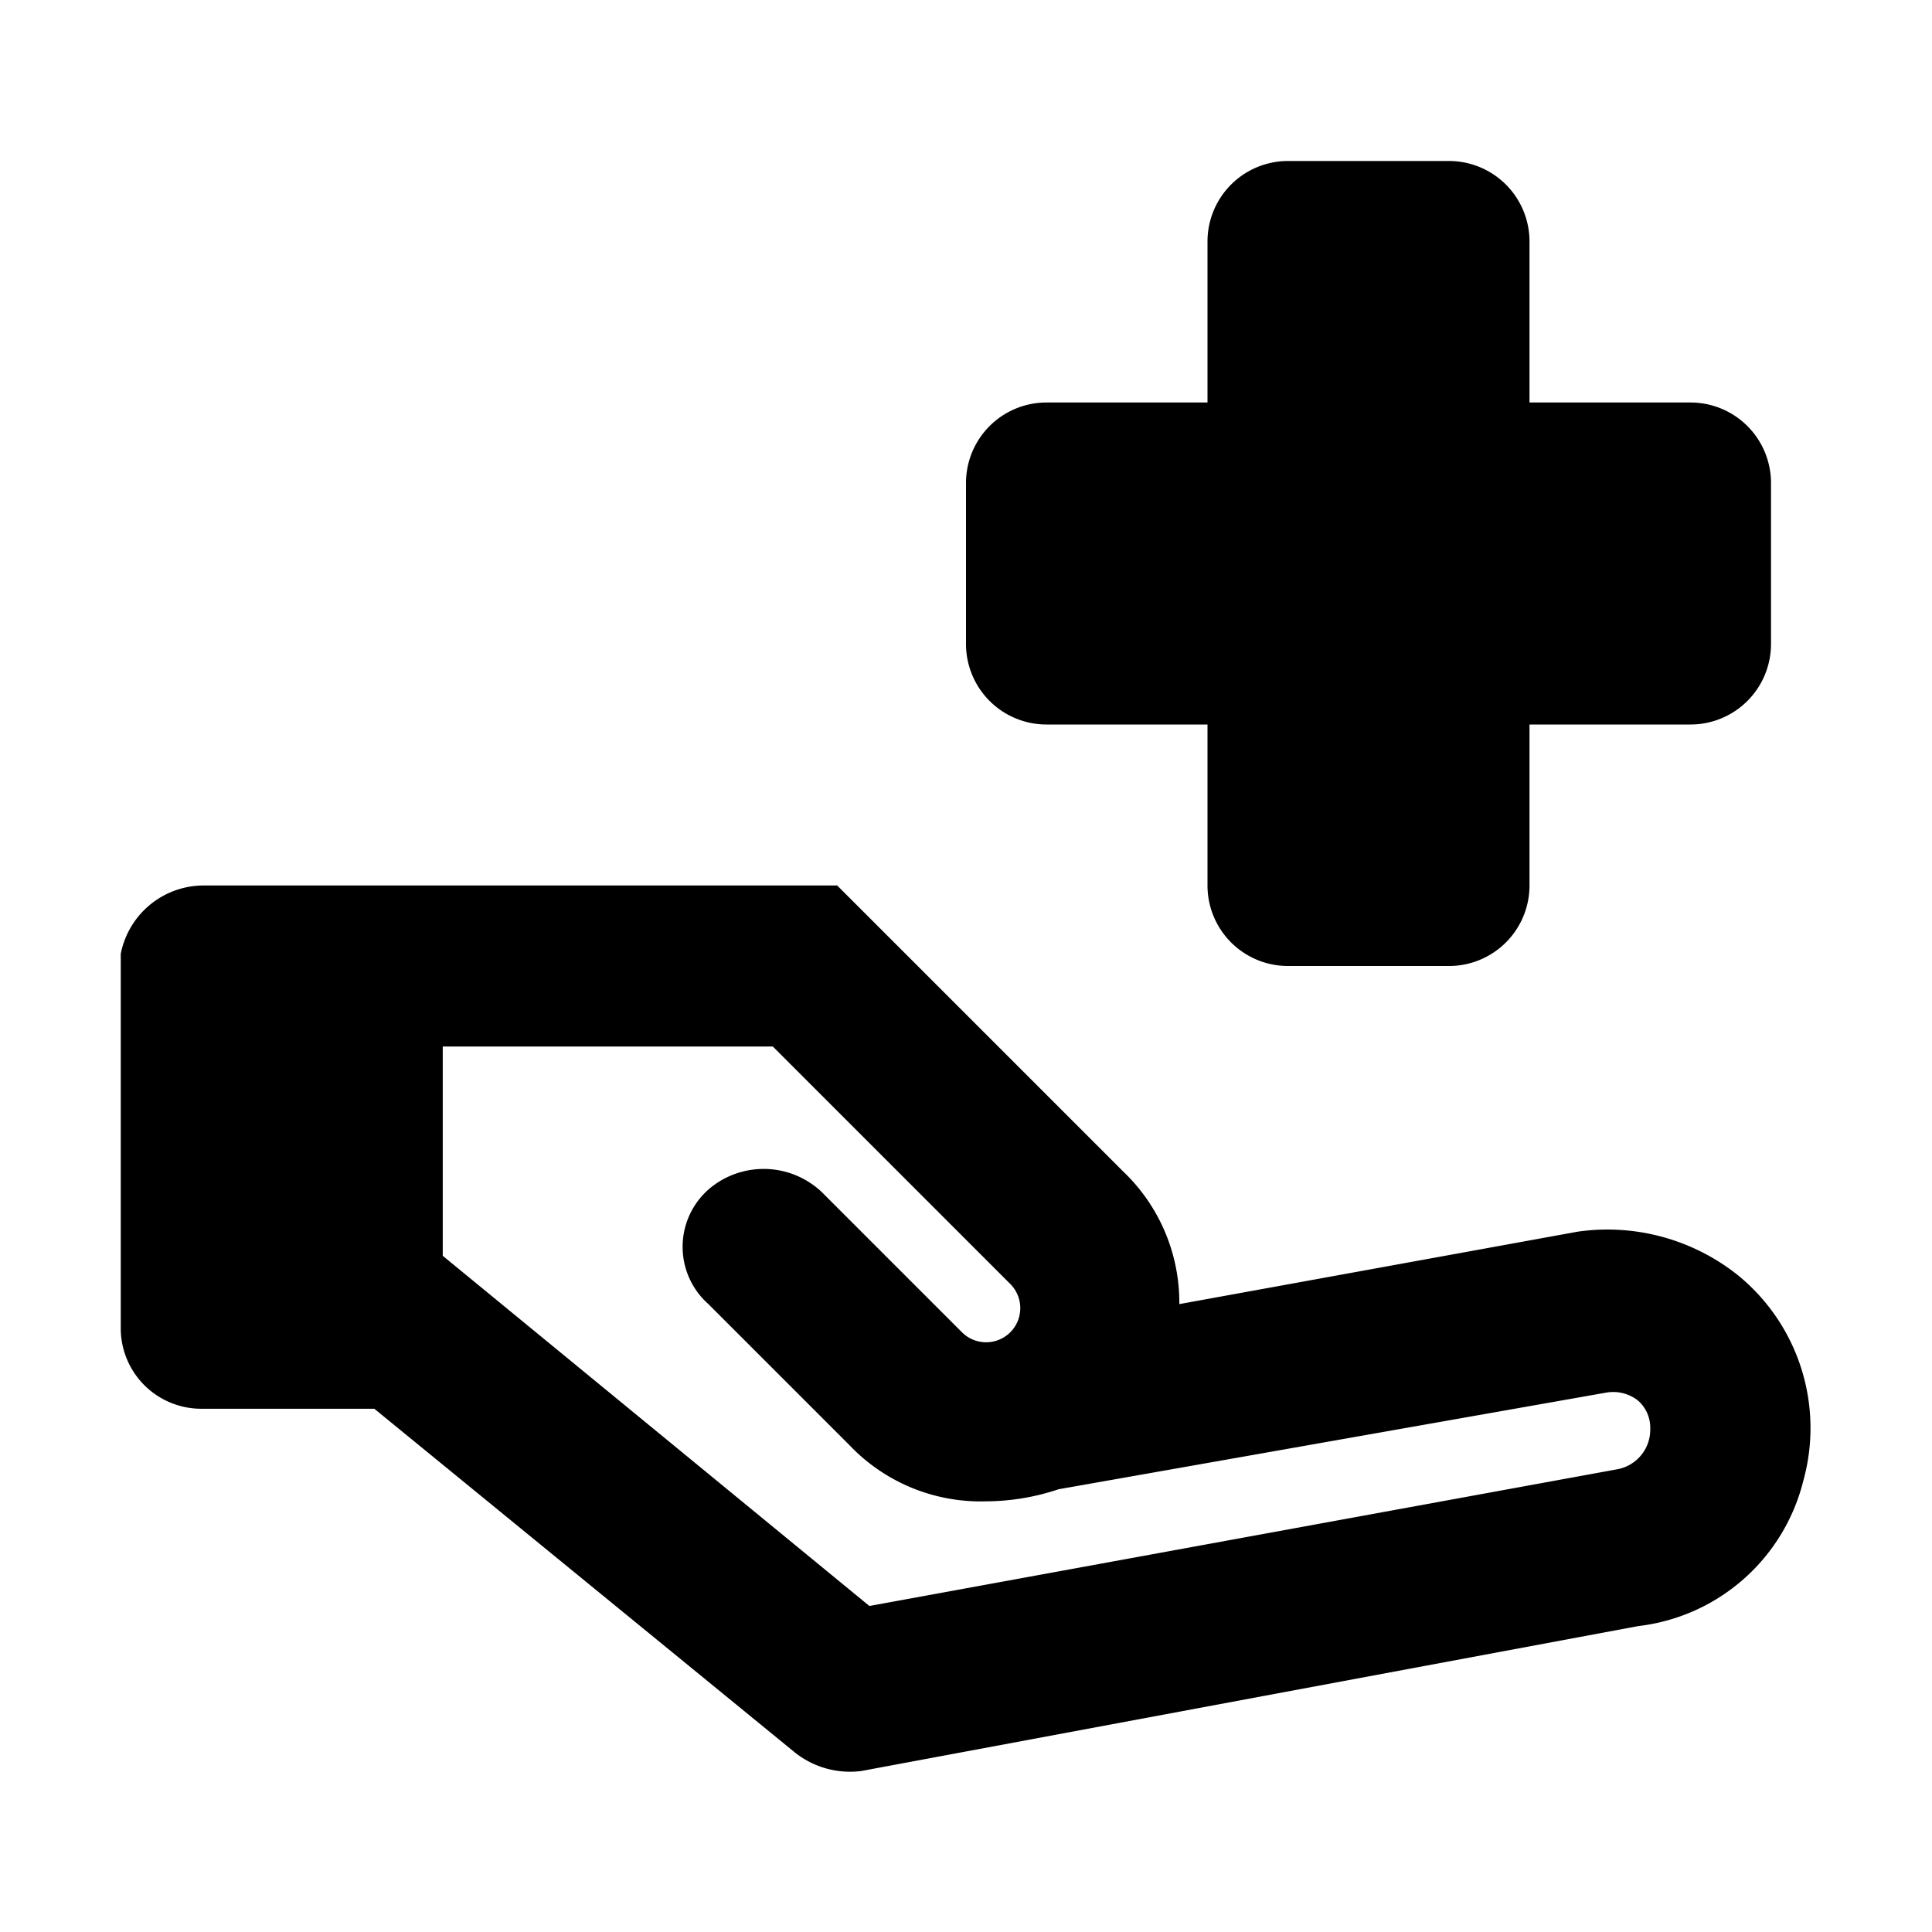
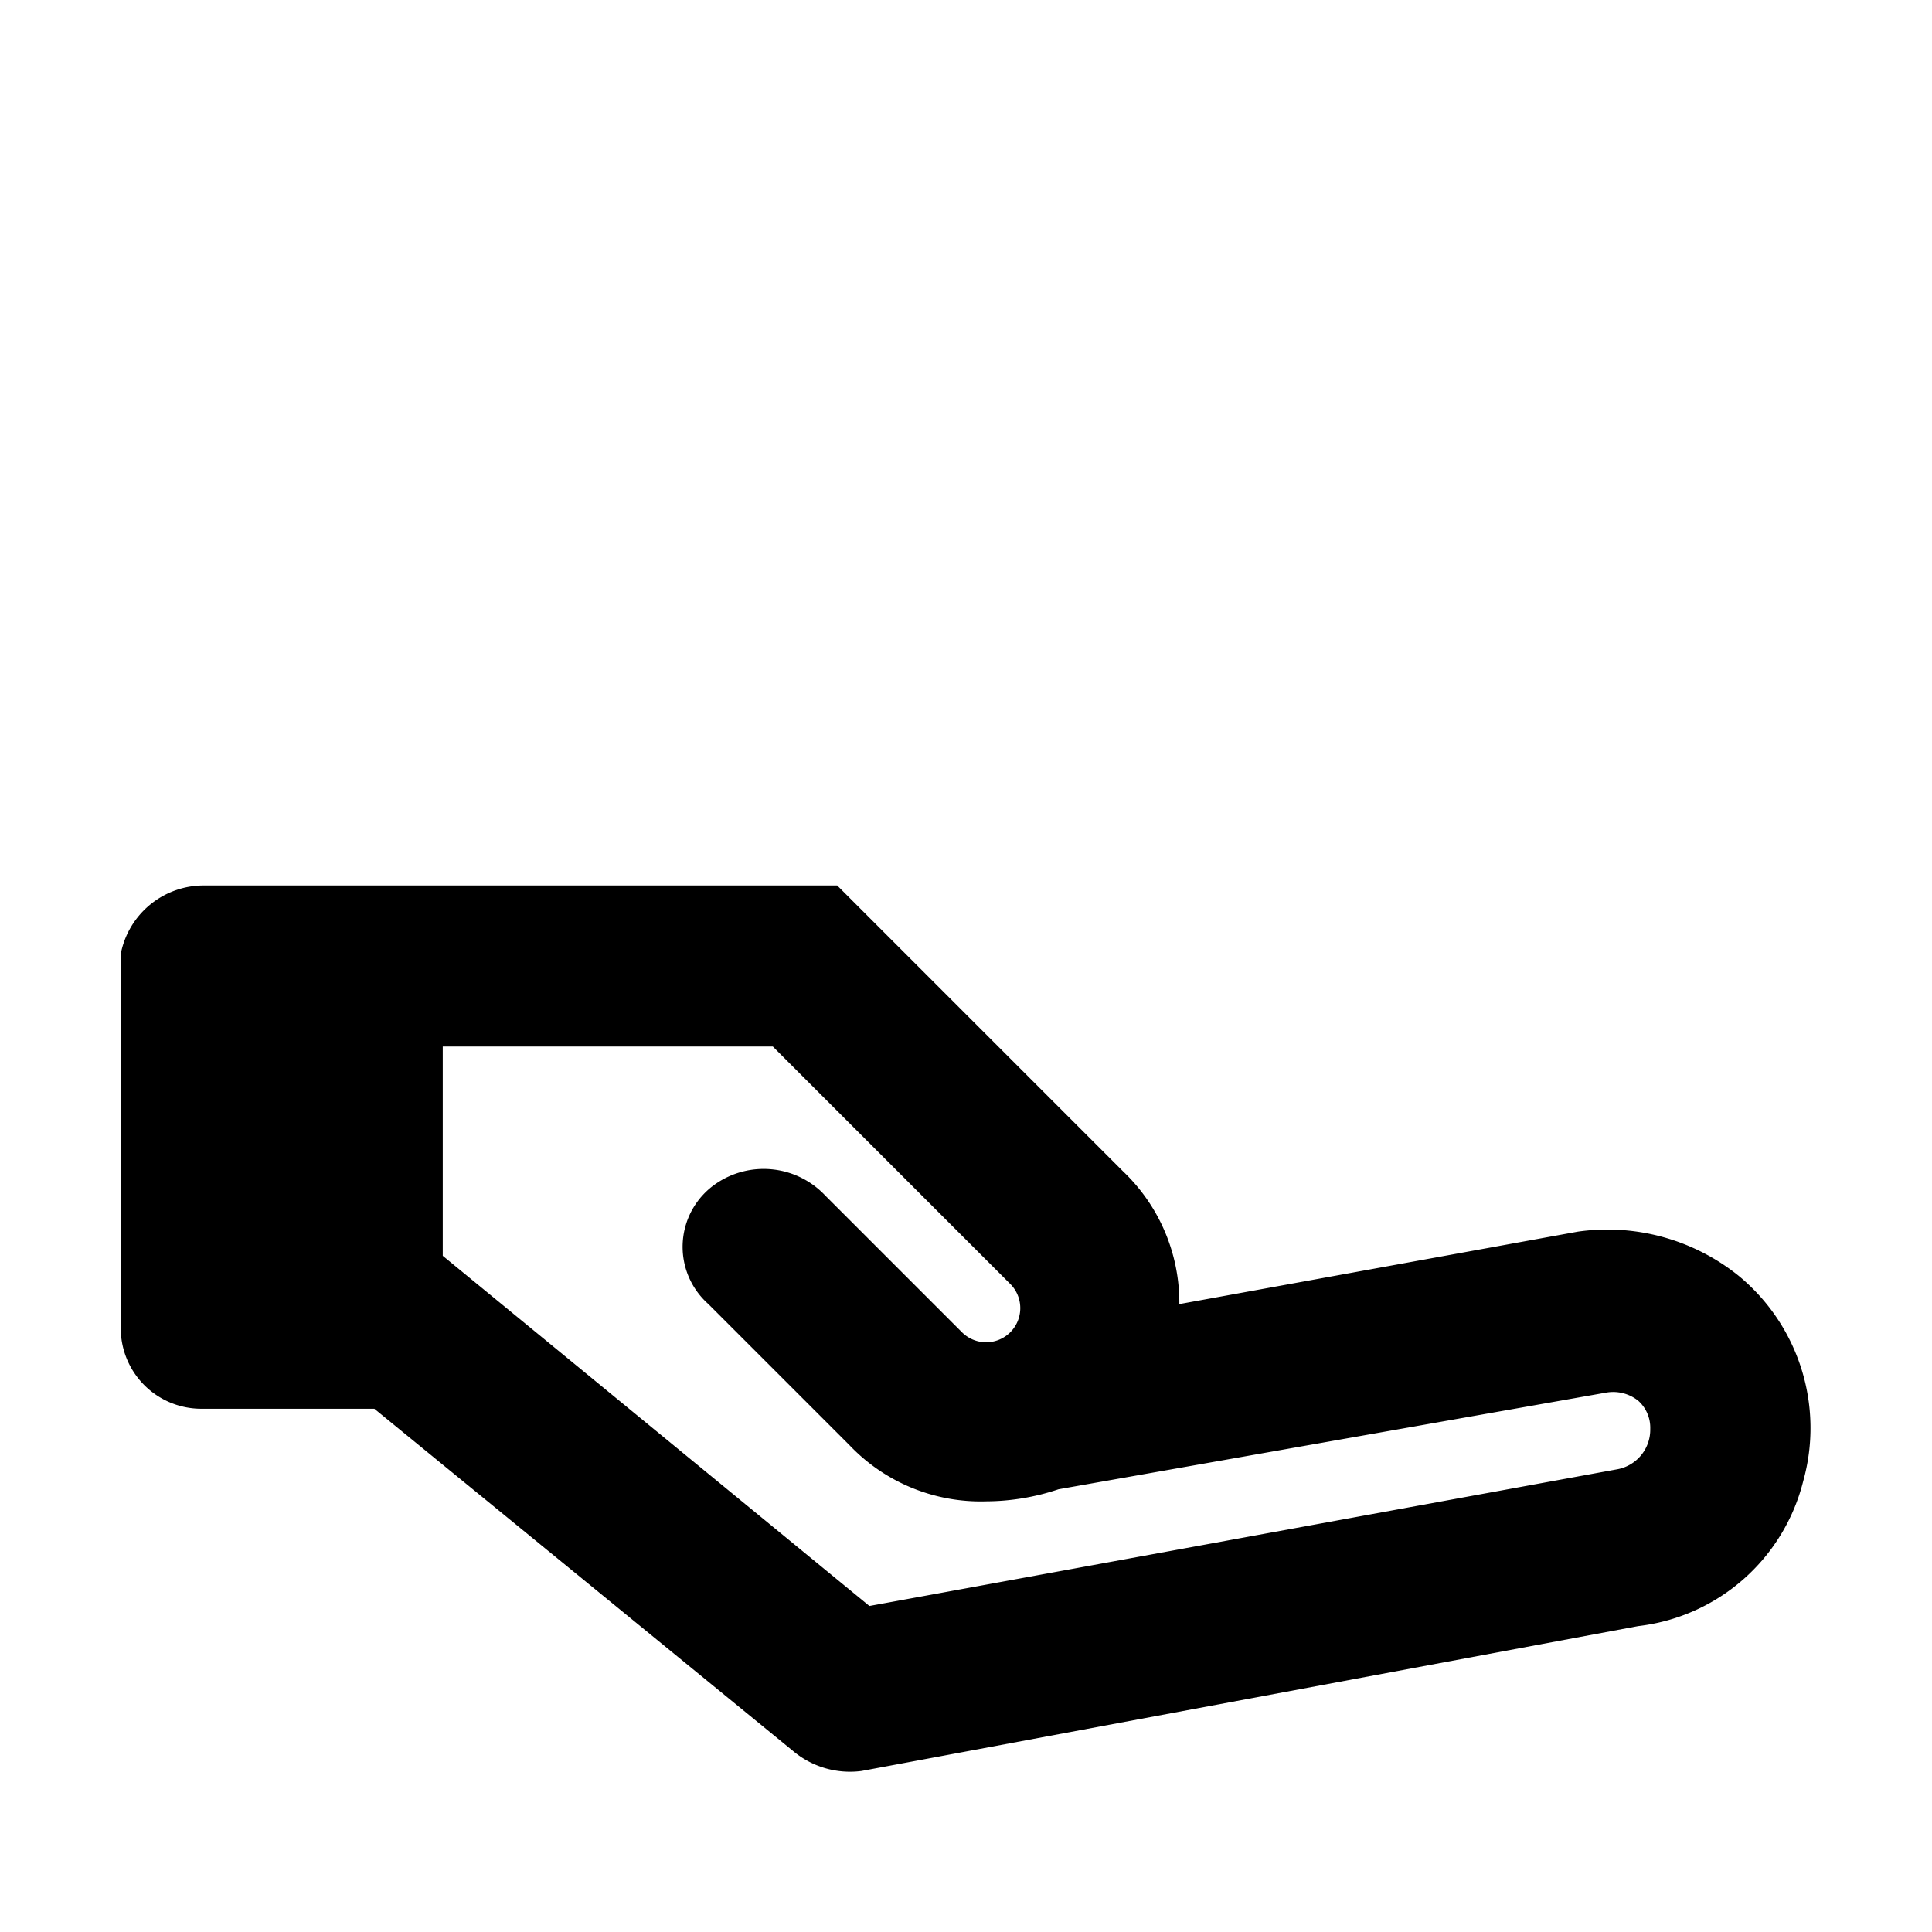
<svg xmlns="http://www.w3.org/2000/svg" width="800px" height="800px" viewBox="0 0 48 48">
  <g id="Layer_2" data-name="Layer 2">
    <g id="invisible_box" data-name="invisible box">
-       <rect width="48" height="48" fill="none" />
-     </g>
+       </g>
    <g id="Layer_4" data-name="Layer 4">
      <g>
-         <path d="M26,18h4v4a2,2,0,0,0,2,2h4a2,2,0,0,0,2-2V18h4a2,2,0,0,0,2-2V12a2,2,0,0,0-2-2H38V6a2,2,0,0,0-2-2H32a2,2,0,0,0-2,2v4H26a2,2,0,0,0-2,2v4A2,2,0,0,0,26,18Z" />
        <path d="M43.2,31.7a5.2,5.2,0,0,0-4-1.1l-9.9,1.8a4.5,4.5,0,0,0-1.4-3.3L20.8,22H5.1A2.1,2.1,0,0,0,3,23.7V24H3v9H3a2,2,0,0,0,2,2H9.3l10.4,8.5a2.2,2.2,0,0,0,1.7.5l19.3-3.6a4.8,4.8,0,0,0,4.1-3.6A4.9,4.9,0,0,0,43.2,31.7Zm-3,4.8L21.6,39.9,11,31.2V26h8.2l5.9,5.9a.8.8,0,0,1-1.2,1.2l-3.4-3.4a2.1,2.1,0,0,0-2.7-.3,1.9,1.9,0,0,0-.2,3l3.5,3.5a4.5,4.5,0,0,0,3.4,1.4,5.7,5.7,0,0,0,1.8-.3h0l13.6-2.4a1,1,0,0,1,.8.2.9.9,0,0,1,.3.7A1,1,0,0,1,40.2,36.5Z" />
      </g>
    </g>
  </g>
</svg>